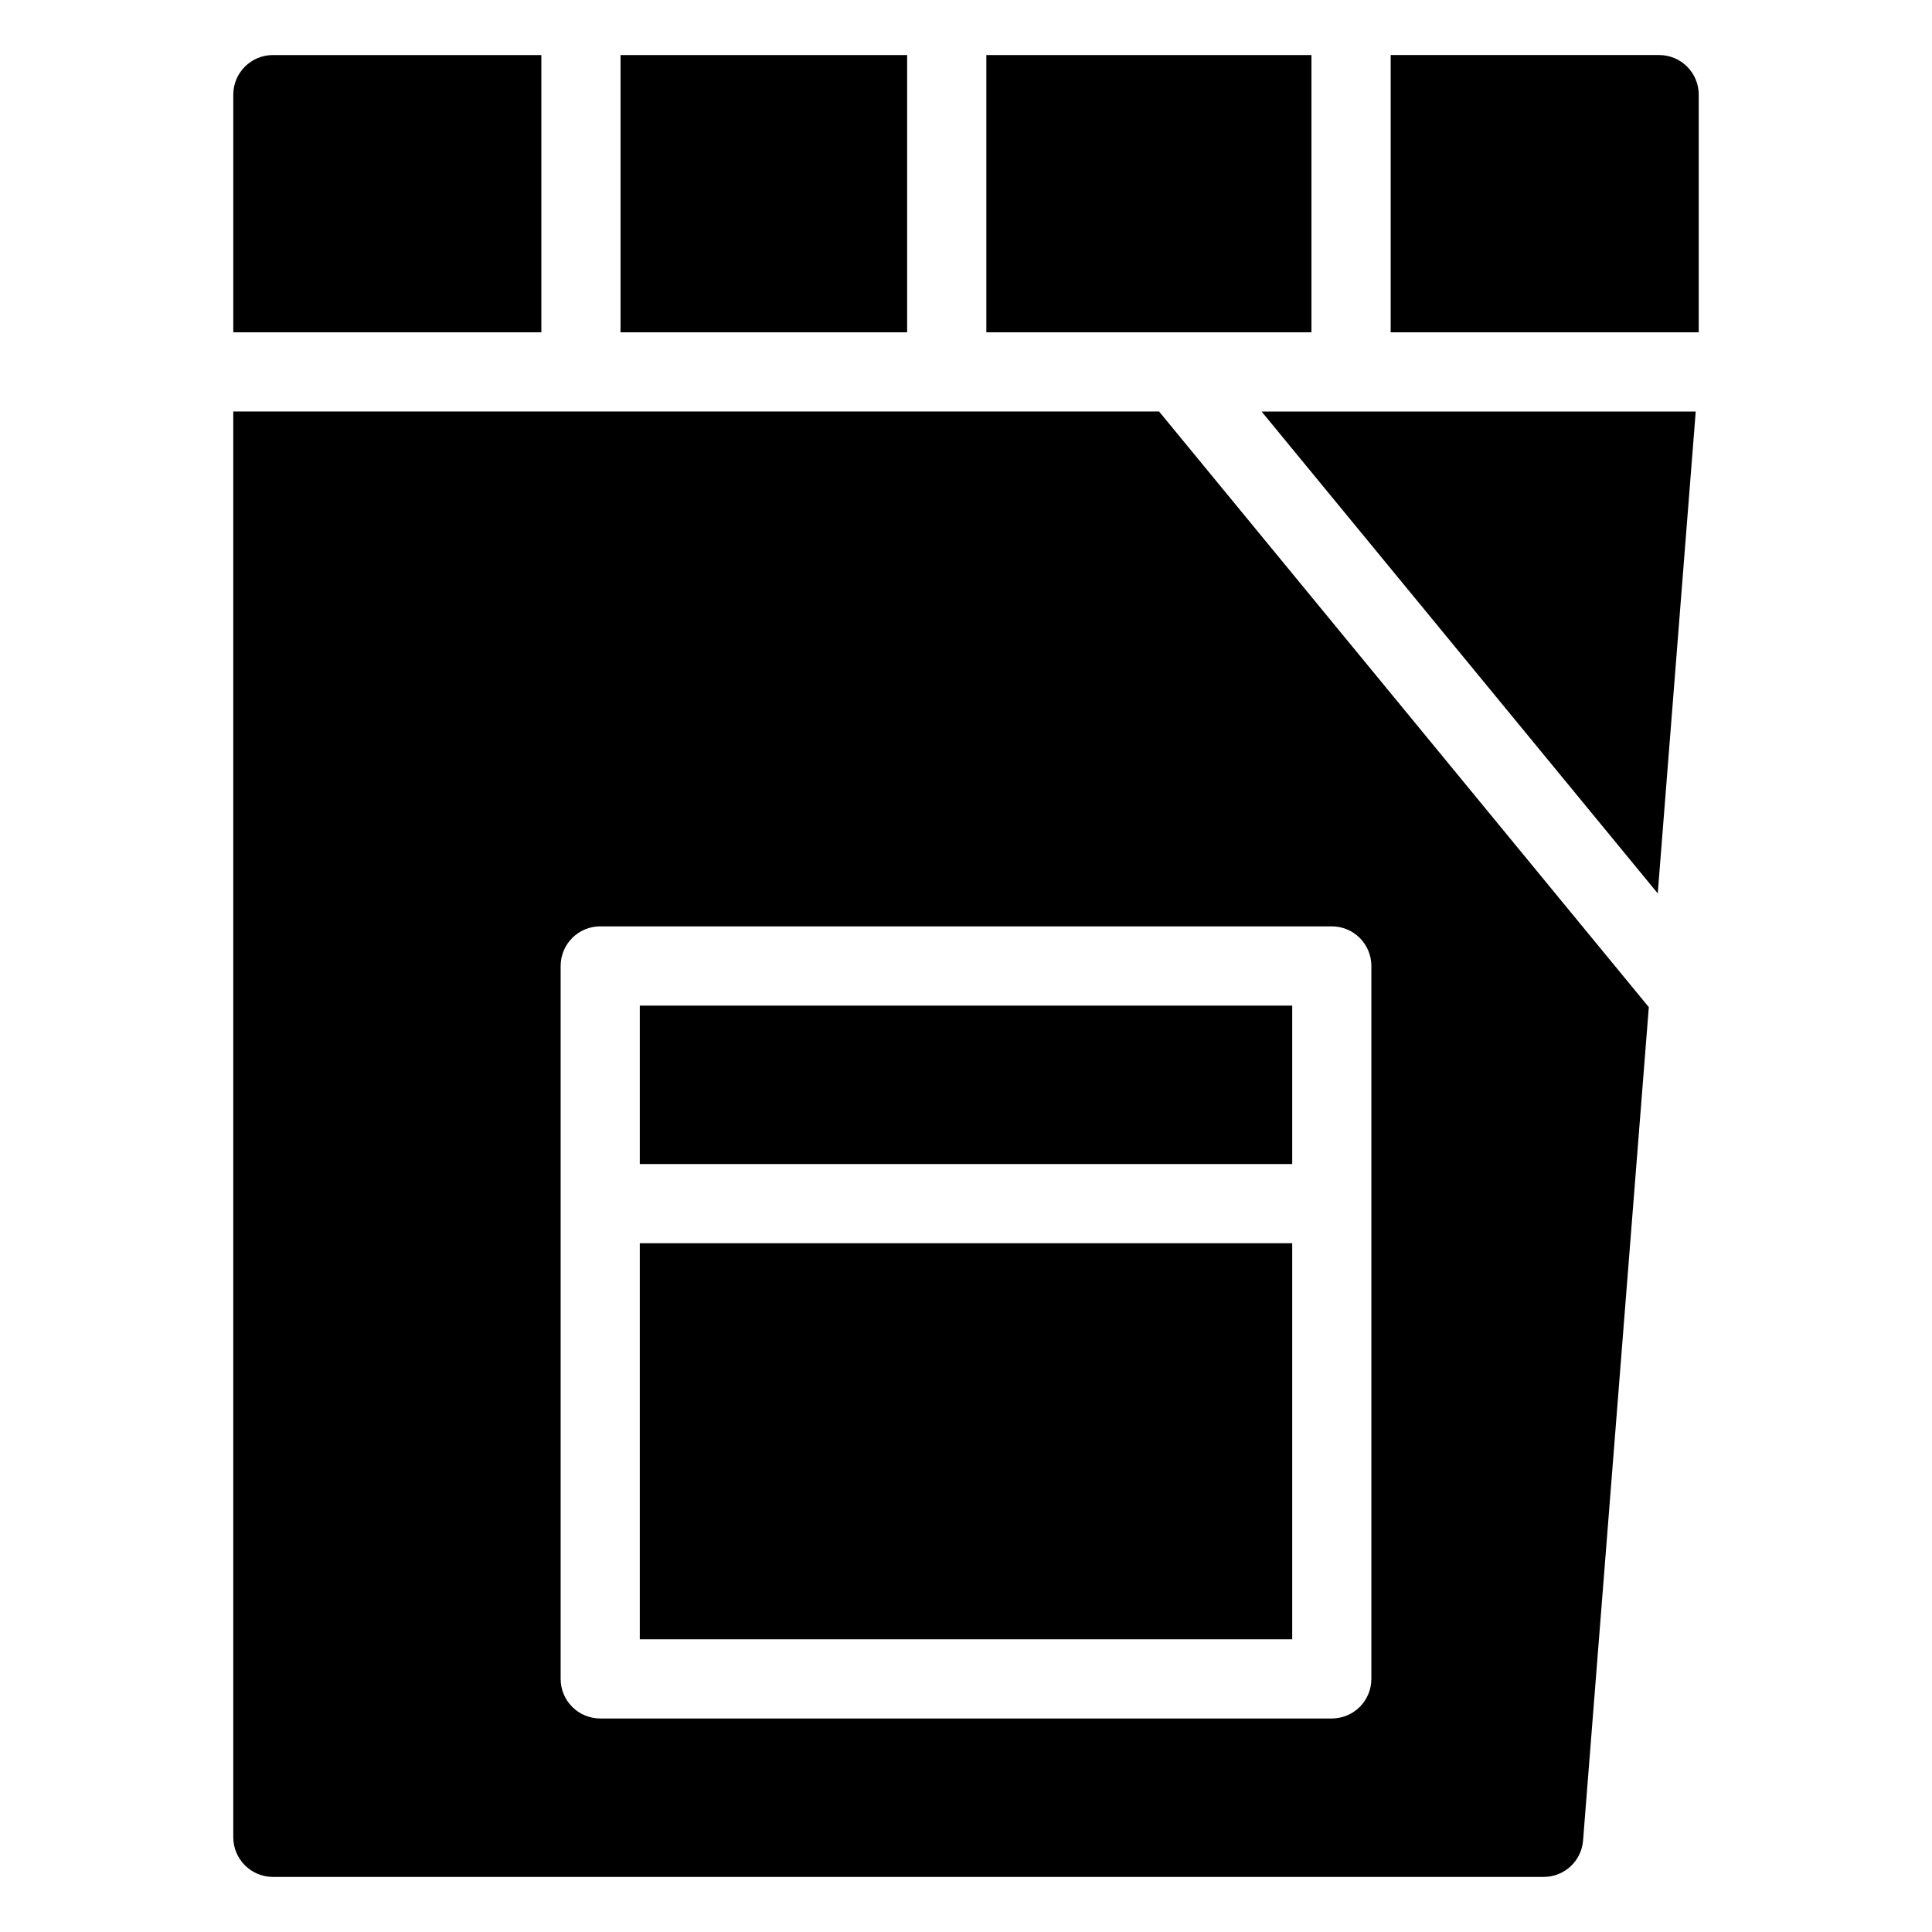
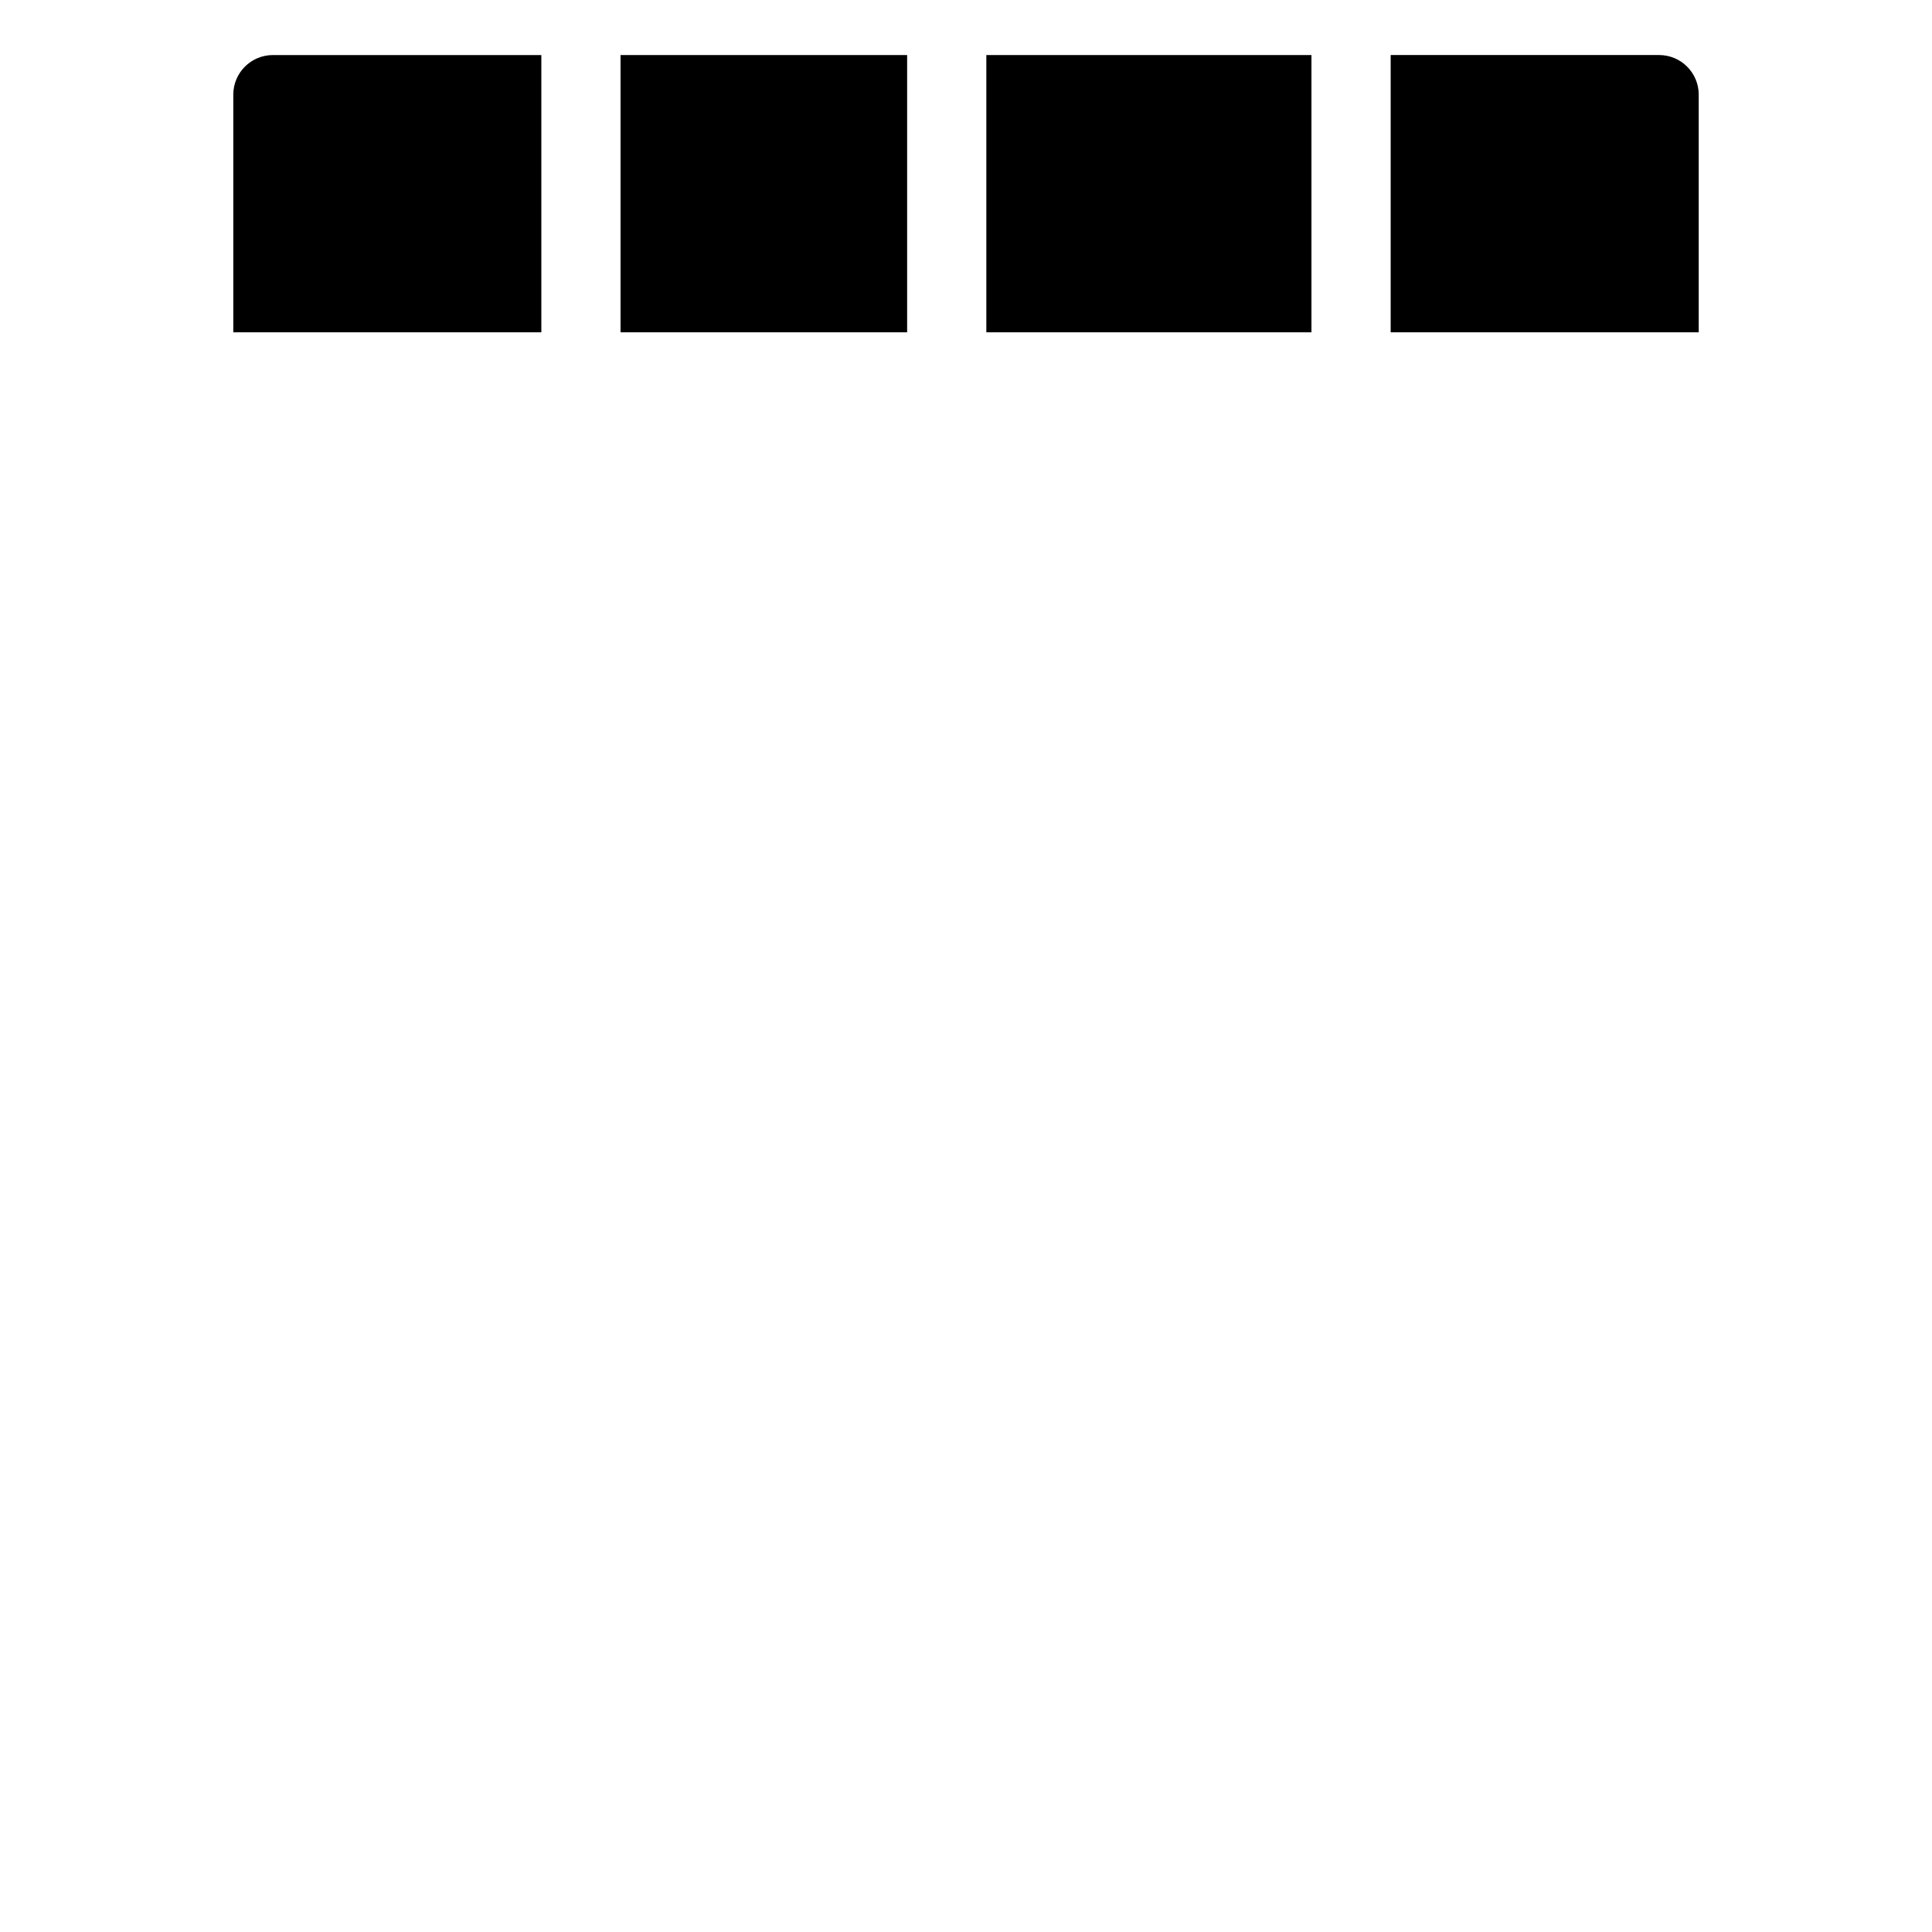
<svg xmlns="http://www.w3.org/2000/svg" fill="#000000" width="800px" height="800px" version="1.1" viewBox="144 144 512 512">
  <g>
-     <path d="m313.55 410.5h172.9v41.984h-172.9z" />
-     <path d="m313.55 473.47h172.9v104.96h-172.9z" />
+     <path d="m313.55 410.5h172.9h-172.9z" />
    <path d="m308.45 158.59h75.949v73.473h-75.949z" />
    <path d="m287.46 158.59h-71.141c-5.797 0-10.496 4.699-10.496 10.496v62.977h81.637z" />
    <path d="m594.18 232.06v-62.977c0-5.797-4.699-10.496-10.496-10.496h-71.141v73.473z" />
    <path d="m405.39 158.59h86.156v73.473h-86.156z" />
-     <path d="m451.17 253.05h-245.35v377.86c0.02 5.789 4.707 10.48 10.496 10.496h336.77c5.469 0.004 10.02-4.203 10.445-9.656l17.422-220.84zm56.258 335.87c0 2.785-1.105 5.457-3.074 7.426-1.969 1.965-4.637 3.074-7.422 3.07h-193.86c-2.781 0.004-5.453-1.105-7.422-3.07-1.969-1.969-3.074-4.641-3.074-7.426v-188.93c0-2.785 1.105-5.457 3.074-7.426s4.641-3.074 7.422-3.07h193.86c2.785-0.004 5.453 1.102 7.422 3.07s3.074 4.641 3.074 7.426z" />
-     <path d="m583.32 380.76 10.066-127.7h-115.05z" />
  </g>
</svg>